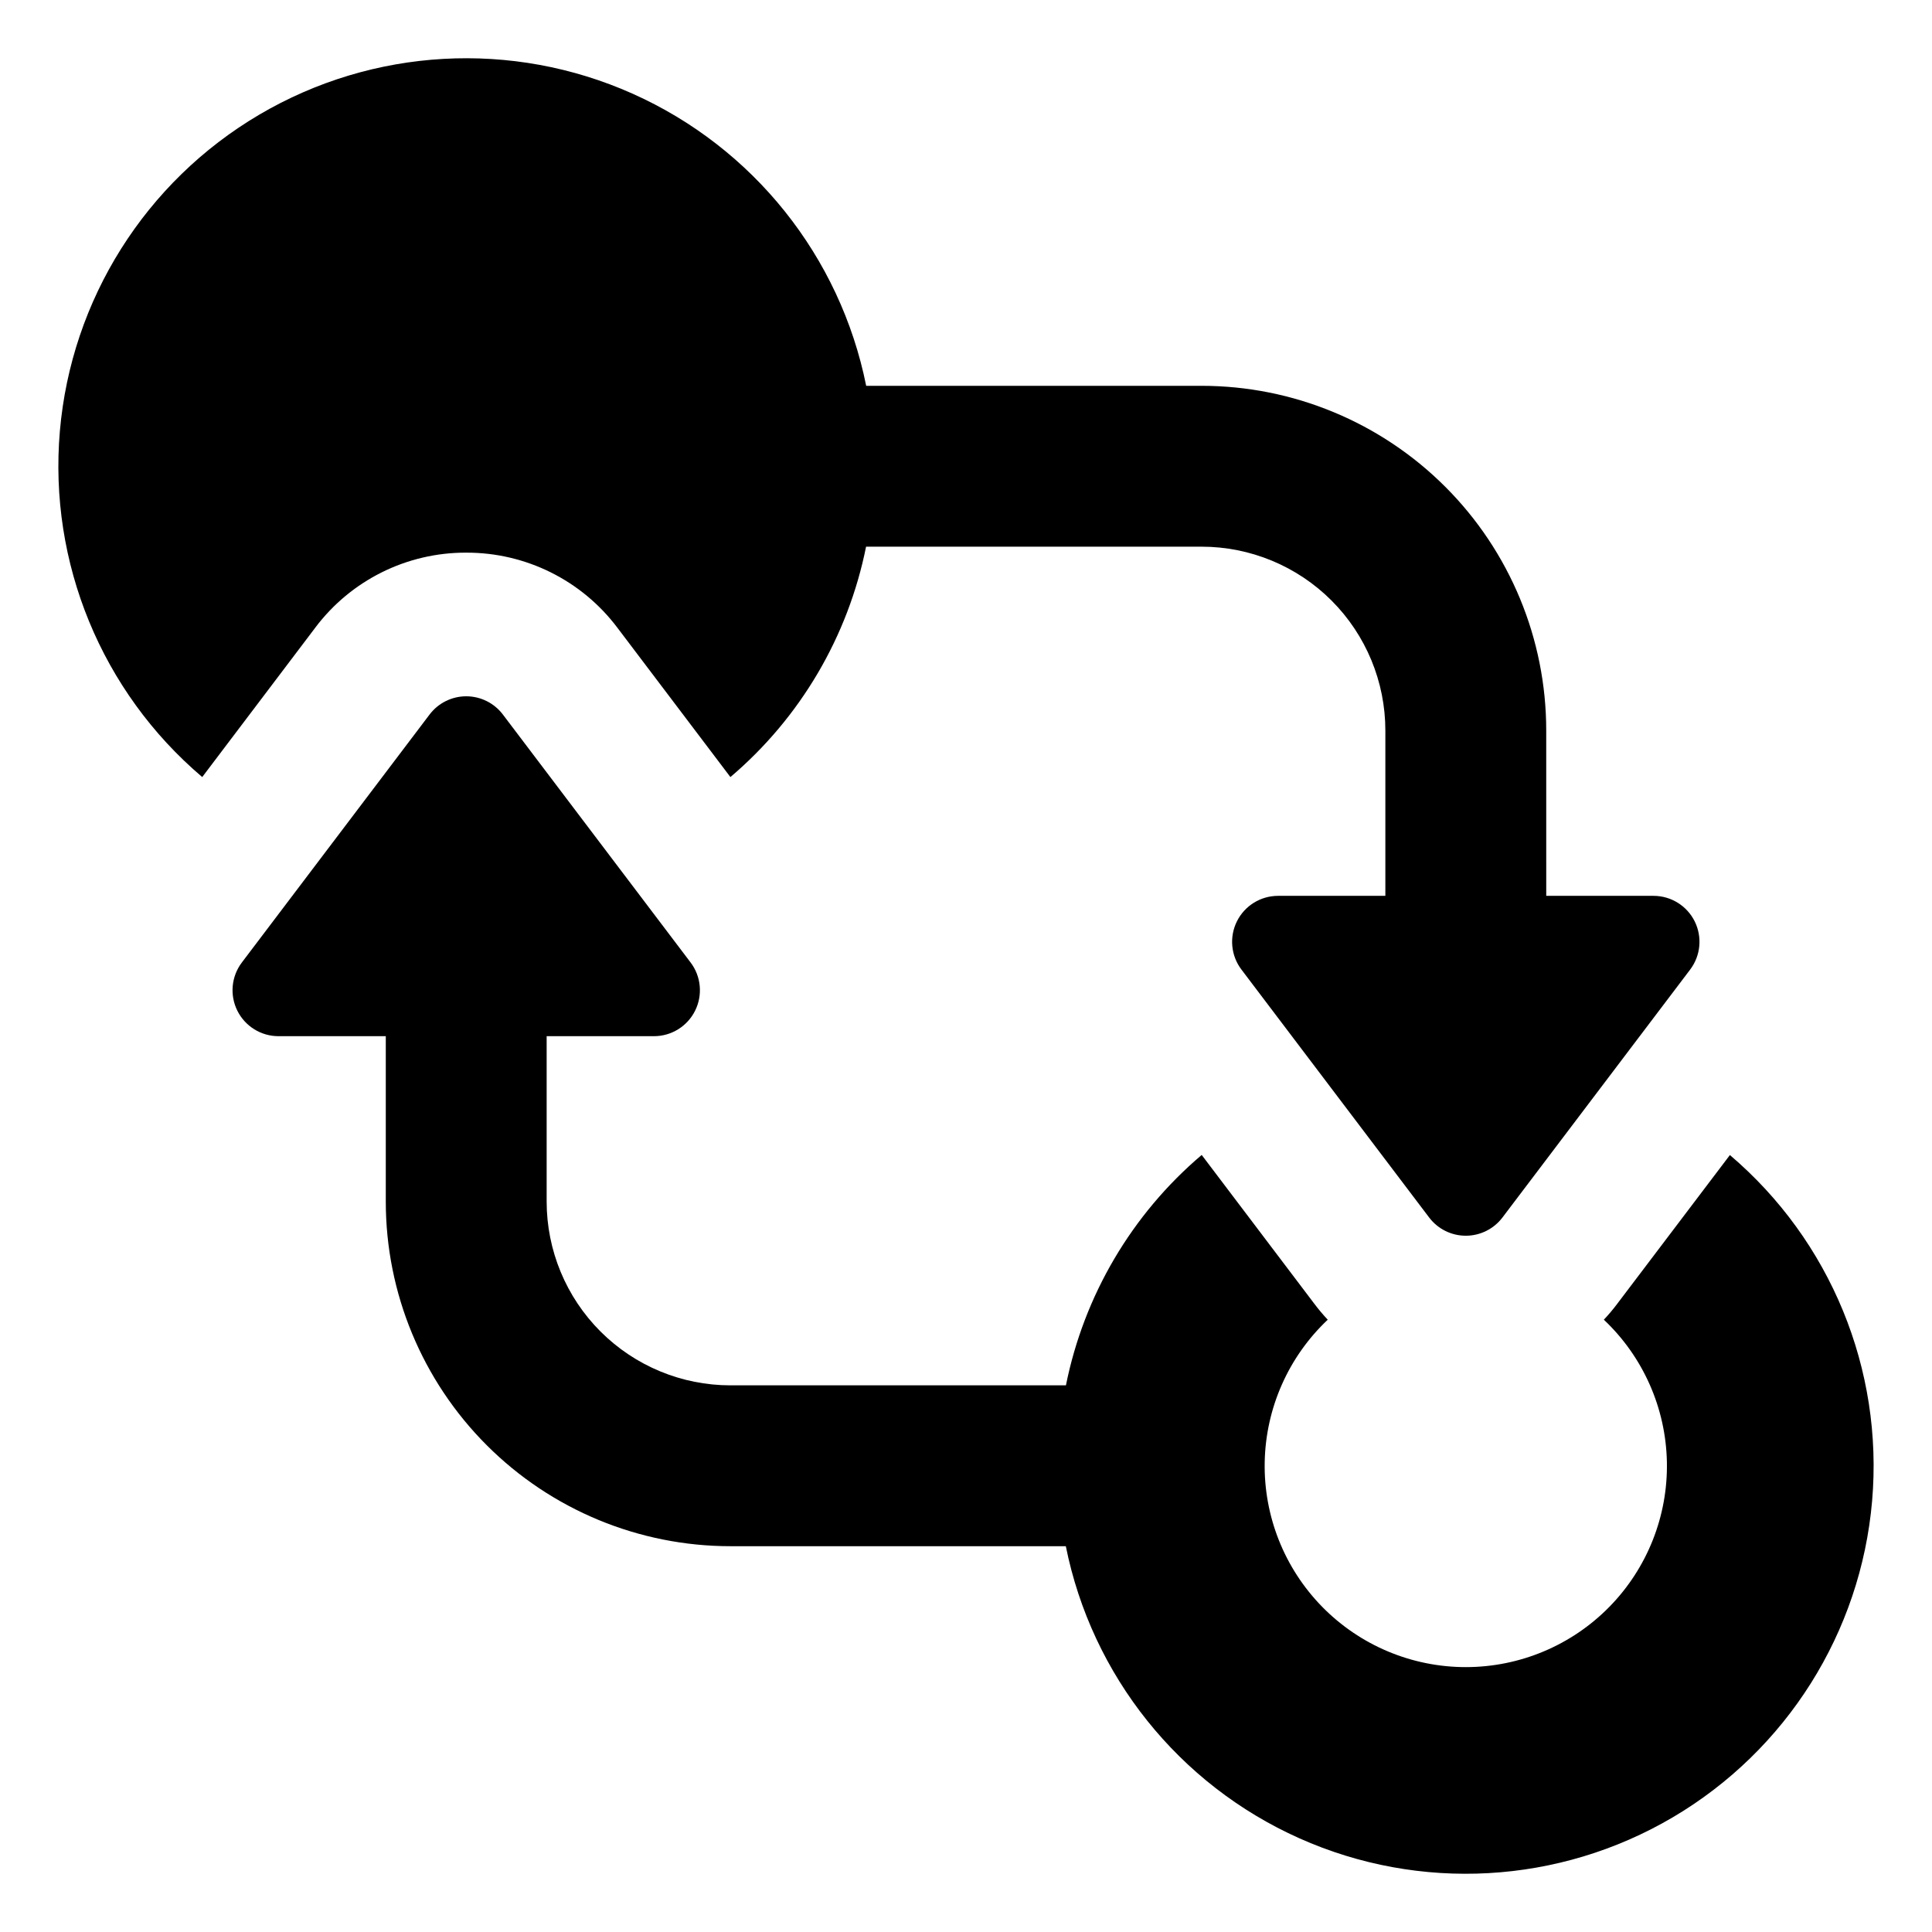
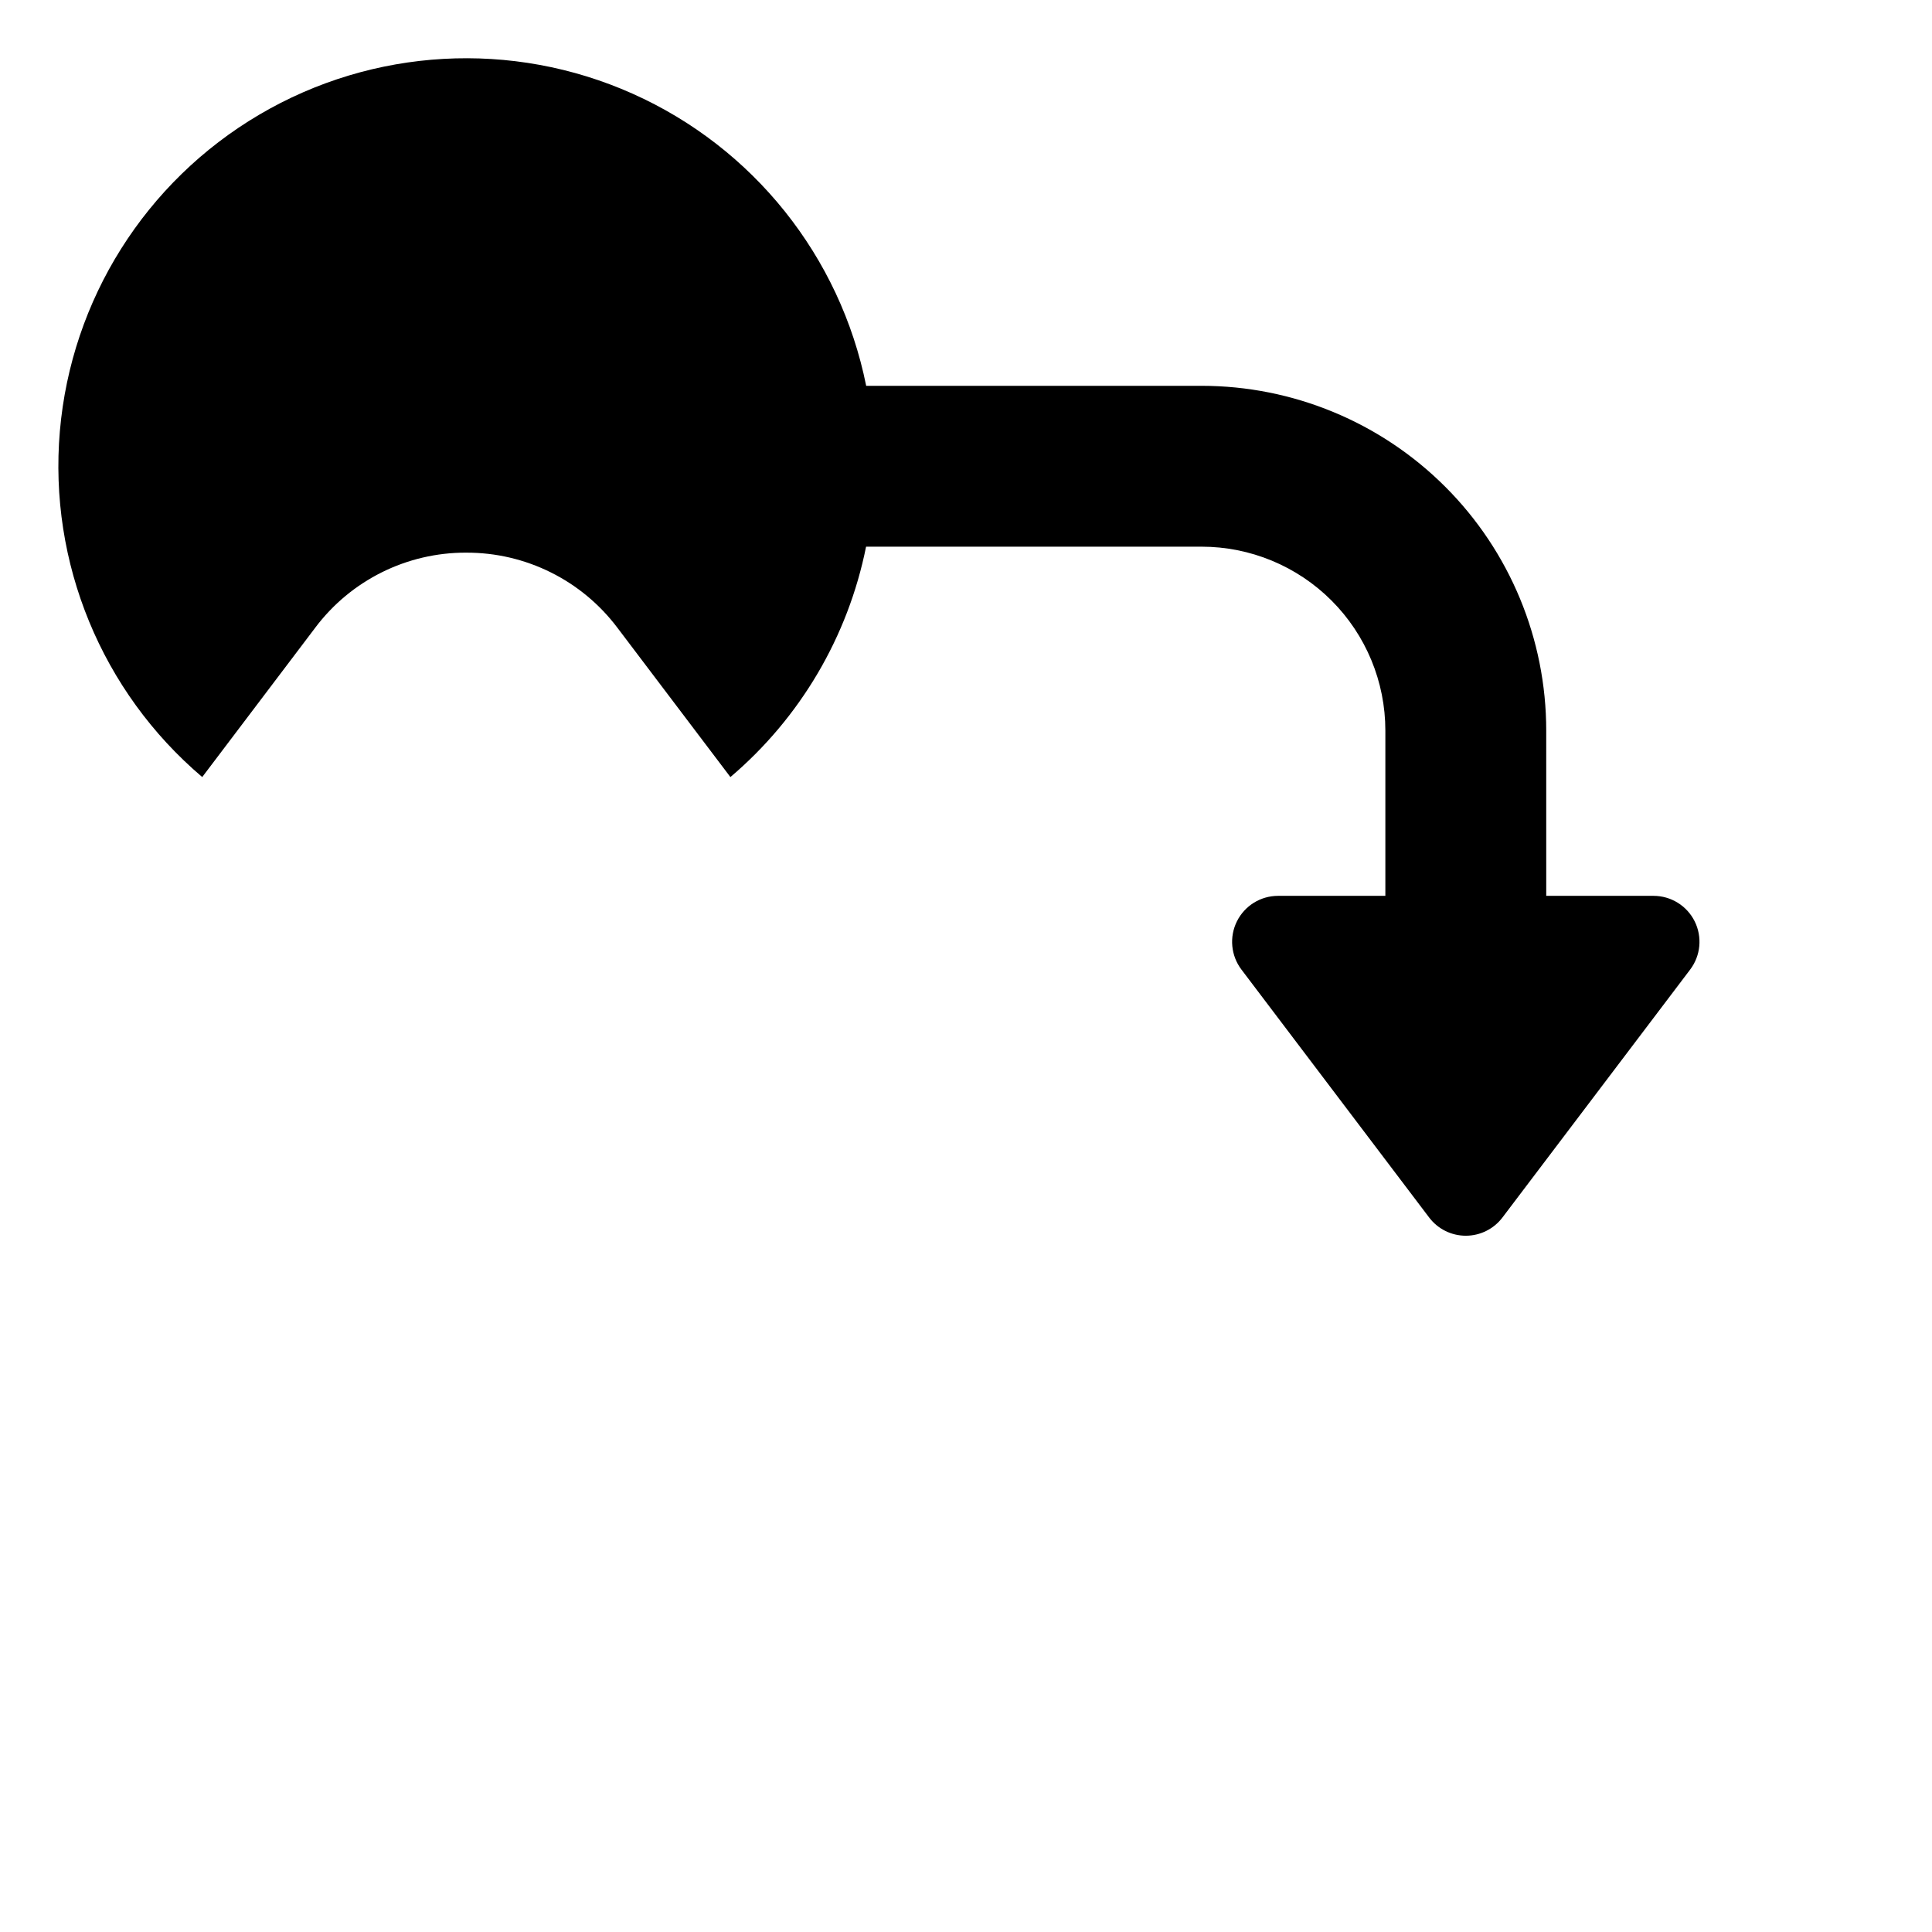
<svg xmlns="http://www.w3.org/2000/svg" fill="#000000" width="800px" height="800px" version="1.1" viewBox="144 144 512 512">
  <g>
    <path d="m267.56 290.46c15.75-0.051 30.602 7.328 40.07 19.914l29.934 39.555c18.516-15.723 31.184-37.234 35.953-61.055h88.898c12.922 0 25.312 5.133 34.449 14.27s14.27 21.531 14.27 34.453v43.812h-28.434c-4.625 0-8.848 2.617-10.906 6.758-2.059 4.141-1.594 9.086 1.195 12.773l49.75 65.711c2.301 3.043 5.894 4.828 9.711 4.828 3.812 0 7.406-1.785 9.711-4.828l49.75-65.711c2.789-3.688 3.25-8.633 1.195-12.773-2.059-4.141-6.285-6.758-10.906-6.758h-28.434l-0.004-43.812c0-24.23-9.621-47.465-26.754-64.594-17.133-17.133-40.367-26.758-64.594-26.758h-88.871c-6.891-34.301-29.953-63.145-61.898-77.414-31.945-14.266-68.82-12.191-98.961 5.57-30.141 17.762-49.824 49.012-52.824 83.867-2.996 34.859 11.059 69.012 37.727 91.66l29.934-39.555h-0.004c9.453-12.594 24.297-19.977 40.043-19.914z" />
-     <path d="m602.44 450.1-29.934 39.523h0.004c-1.086 1.434-2.242 2.805-3.473 4.113 10.41 9.824 16.43 23.426 16.707 37.734 0.277 14.312-5.215 28.133-15.242 38.355-10.023 10.219-23.734 15.977-38.051 15.977-14.312 0-28.027-5.758-38.051-15.977-10.023-10.223-15.516-24.043-15.242-38.355 0.277-14.309 6.297-27.91 16.707-37.734-1.227-1.309-2.387-2.68-3.469-4.113l-29.934-39.551c-18.523 15.723-31.199 37.238-35.98 61.059h-88.891c-12.922 0-25.316-5.133-34.453-14.27s-14.27-21.527-14.27-34.449v-43.812h28.438c4.621 0 8.848-2.617 10.906-6.758s1.594-9.09-1.195-12.773l-49.75-65.715c-2.305-3.039-5.898-4.828-9.711-4.828-3.816 0-7.41 1.789-9.711 4.828l-49.75 65.715c-2.789 3.684-3.254 8.633-1.195 12.773s6.281 6.758 10.906 6.758h28.434v43.812c0 24.227 9.625 47.461 26.758 64.594 17.129 17.133 40.363 26.754 64.594 26.754h88.863c6.891 34.297 29.953 63.141 61.891 77.406 31.941 14.27 68.809 12.199 98.953-5.555 30.141-17.754 49.828-49 52.832-83.852 3.008-34.852-11.035-69.004-37.691-91.66z" />
  </g>
</svg>